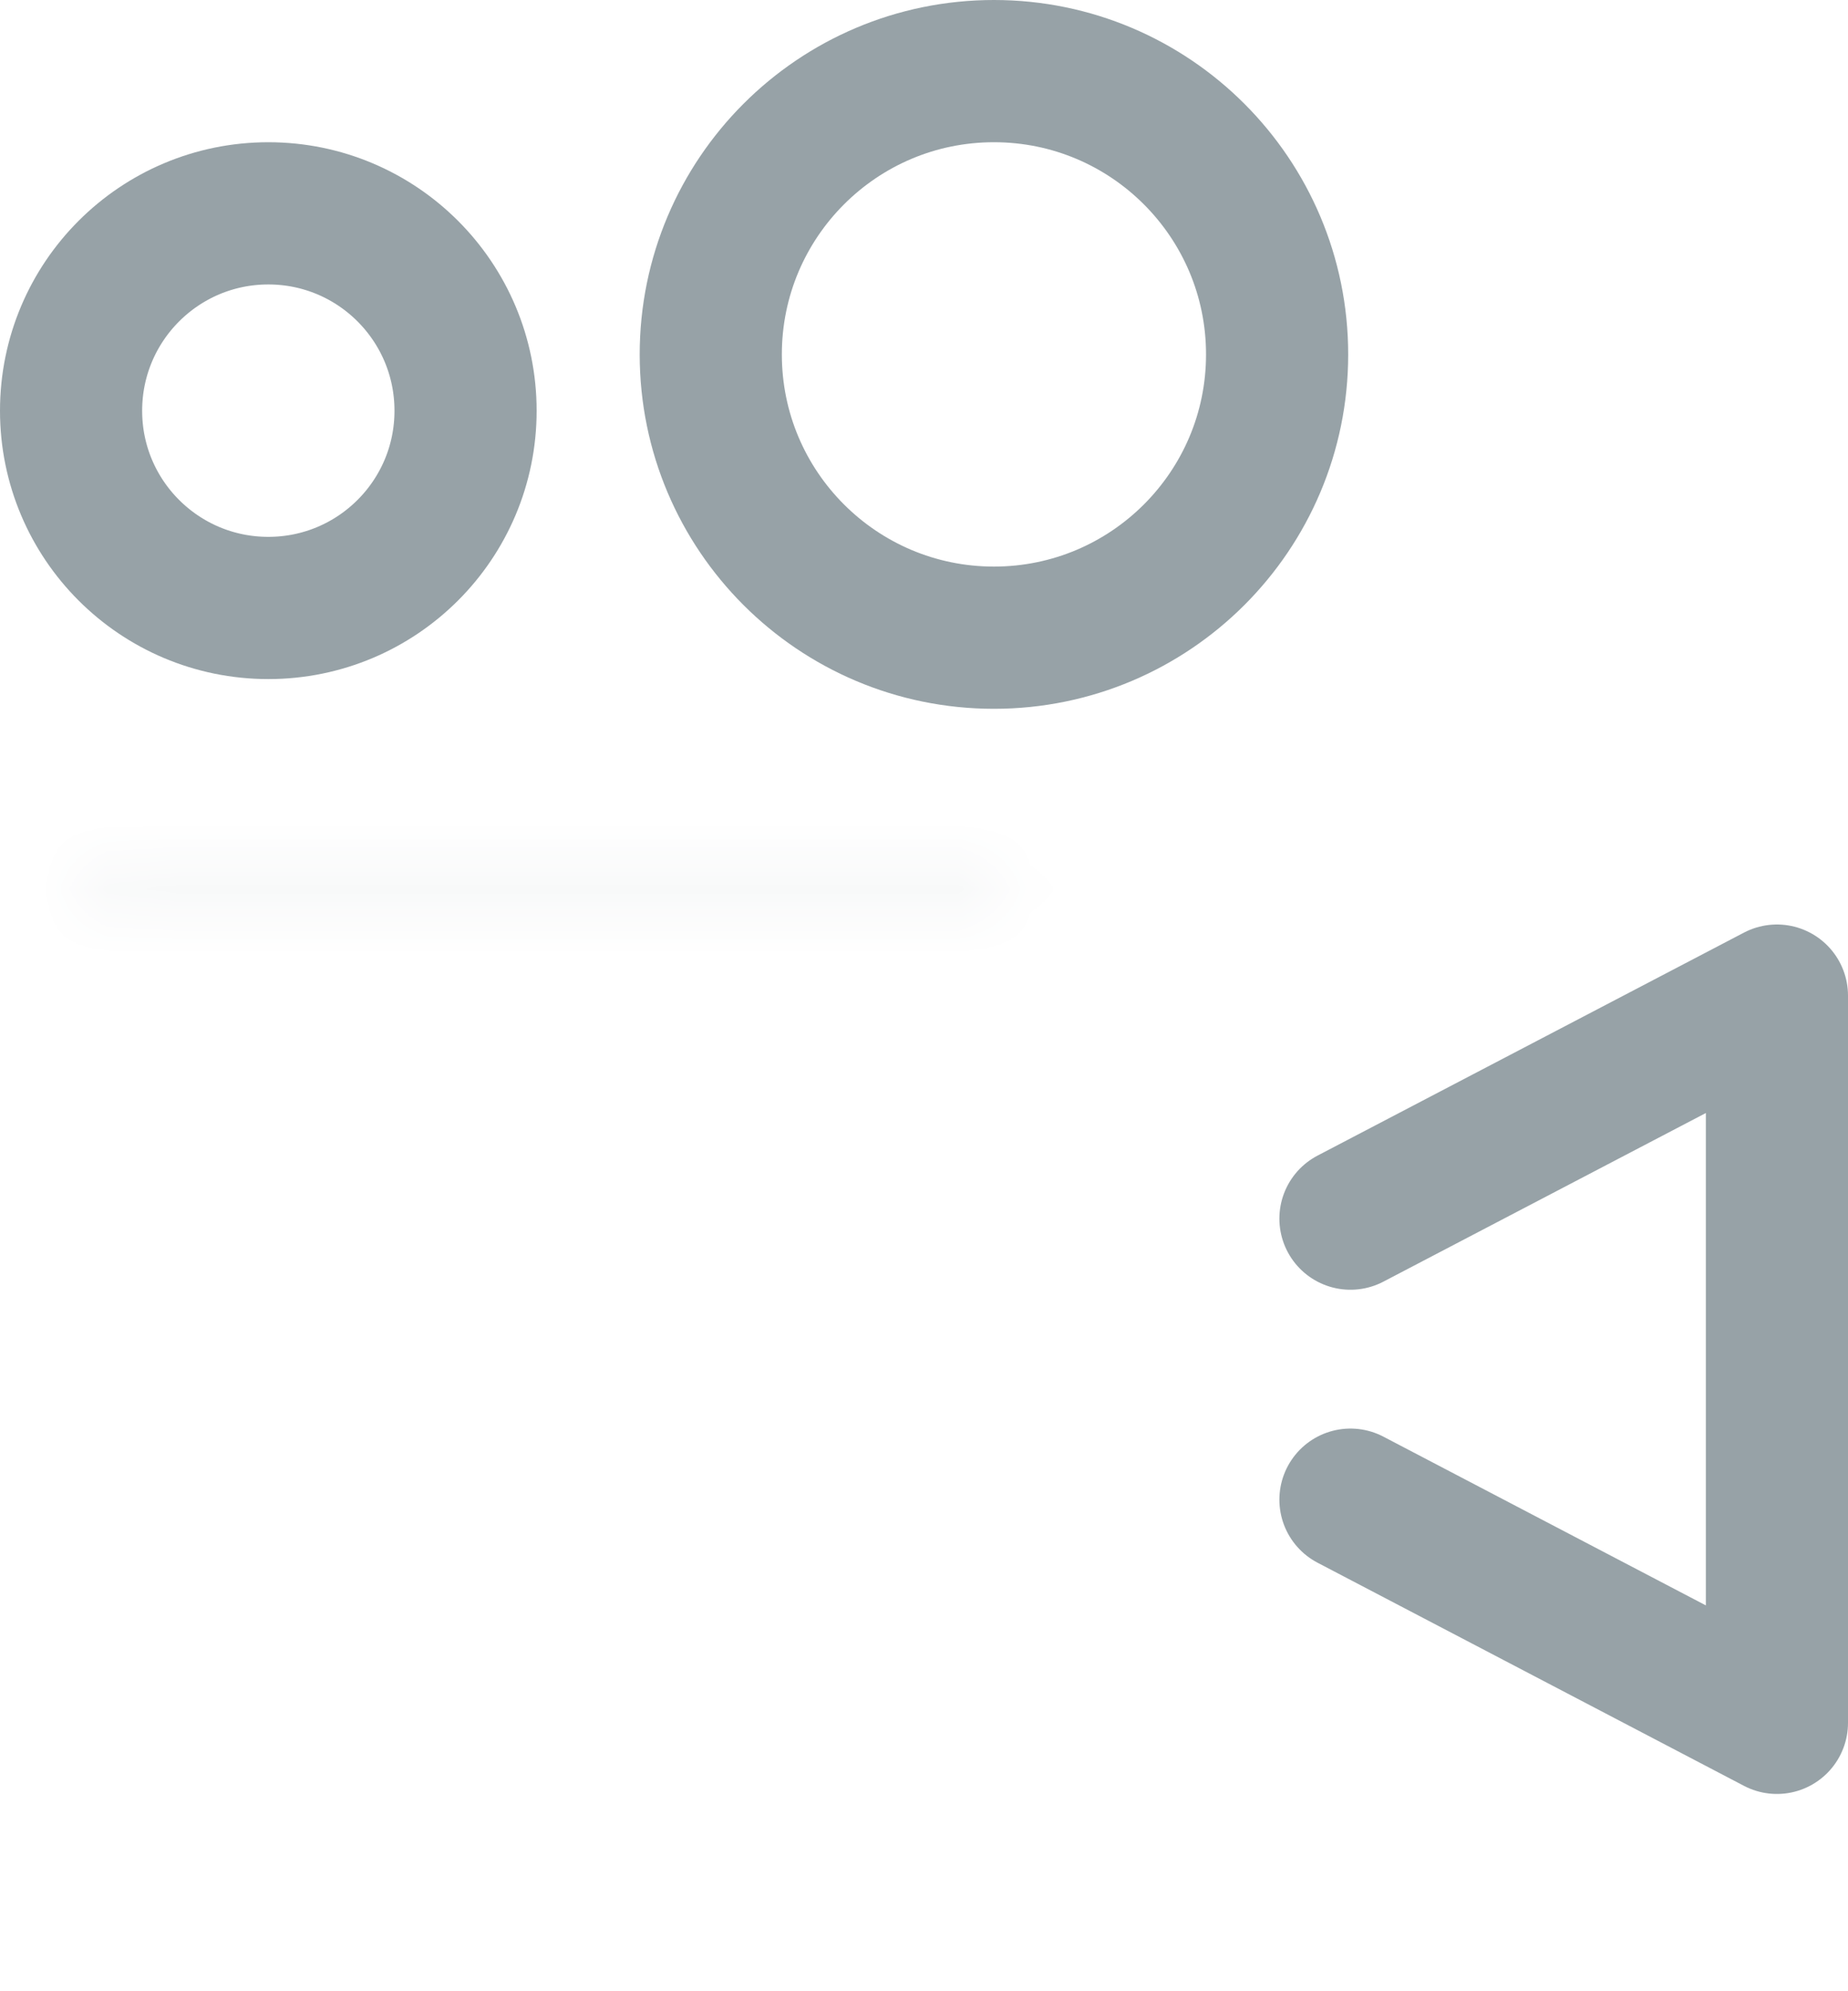
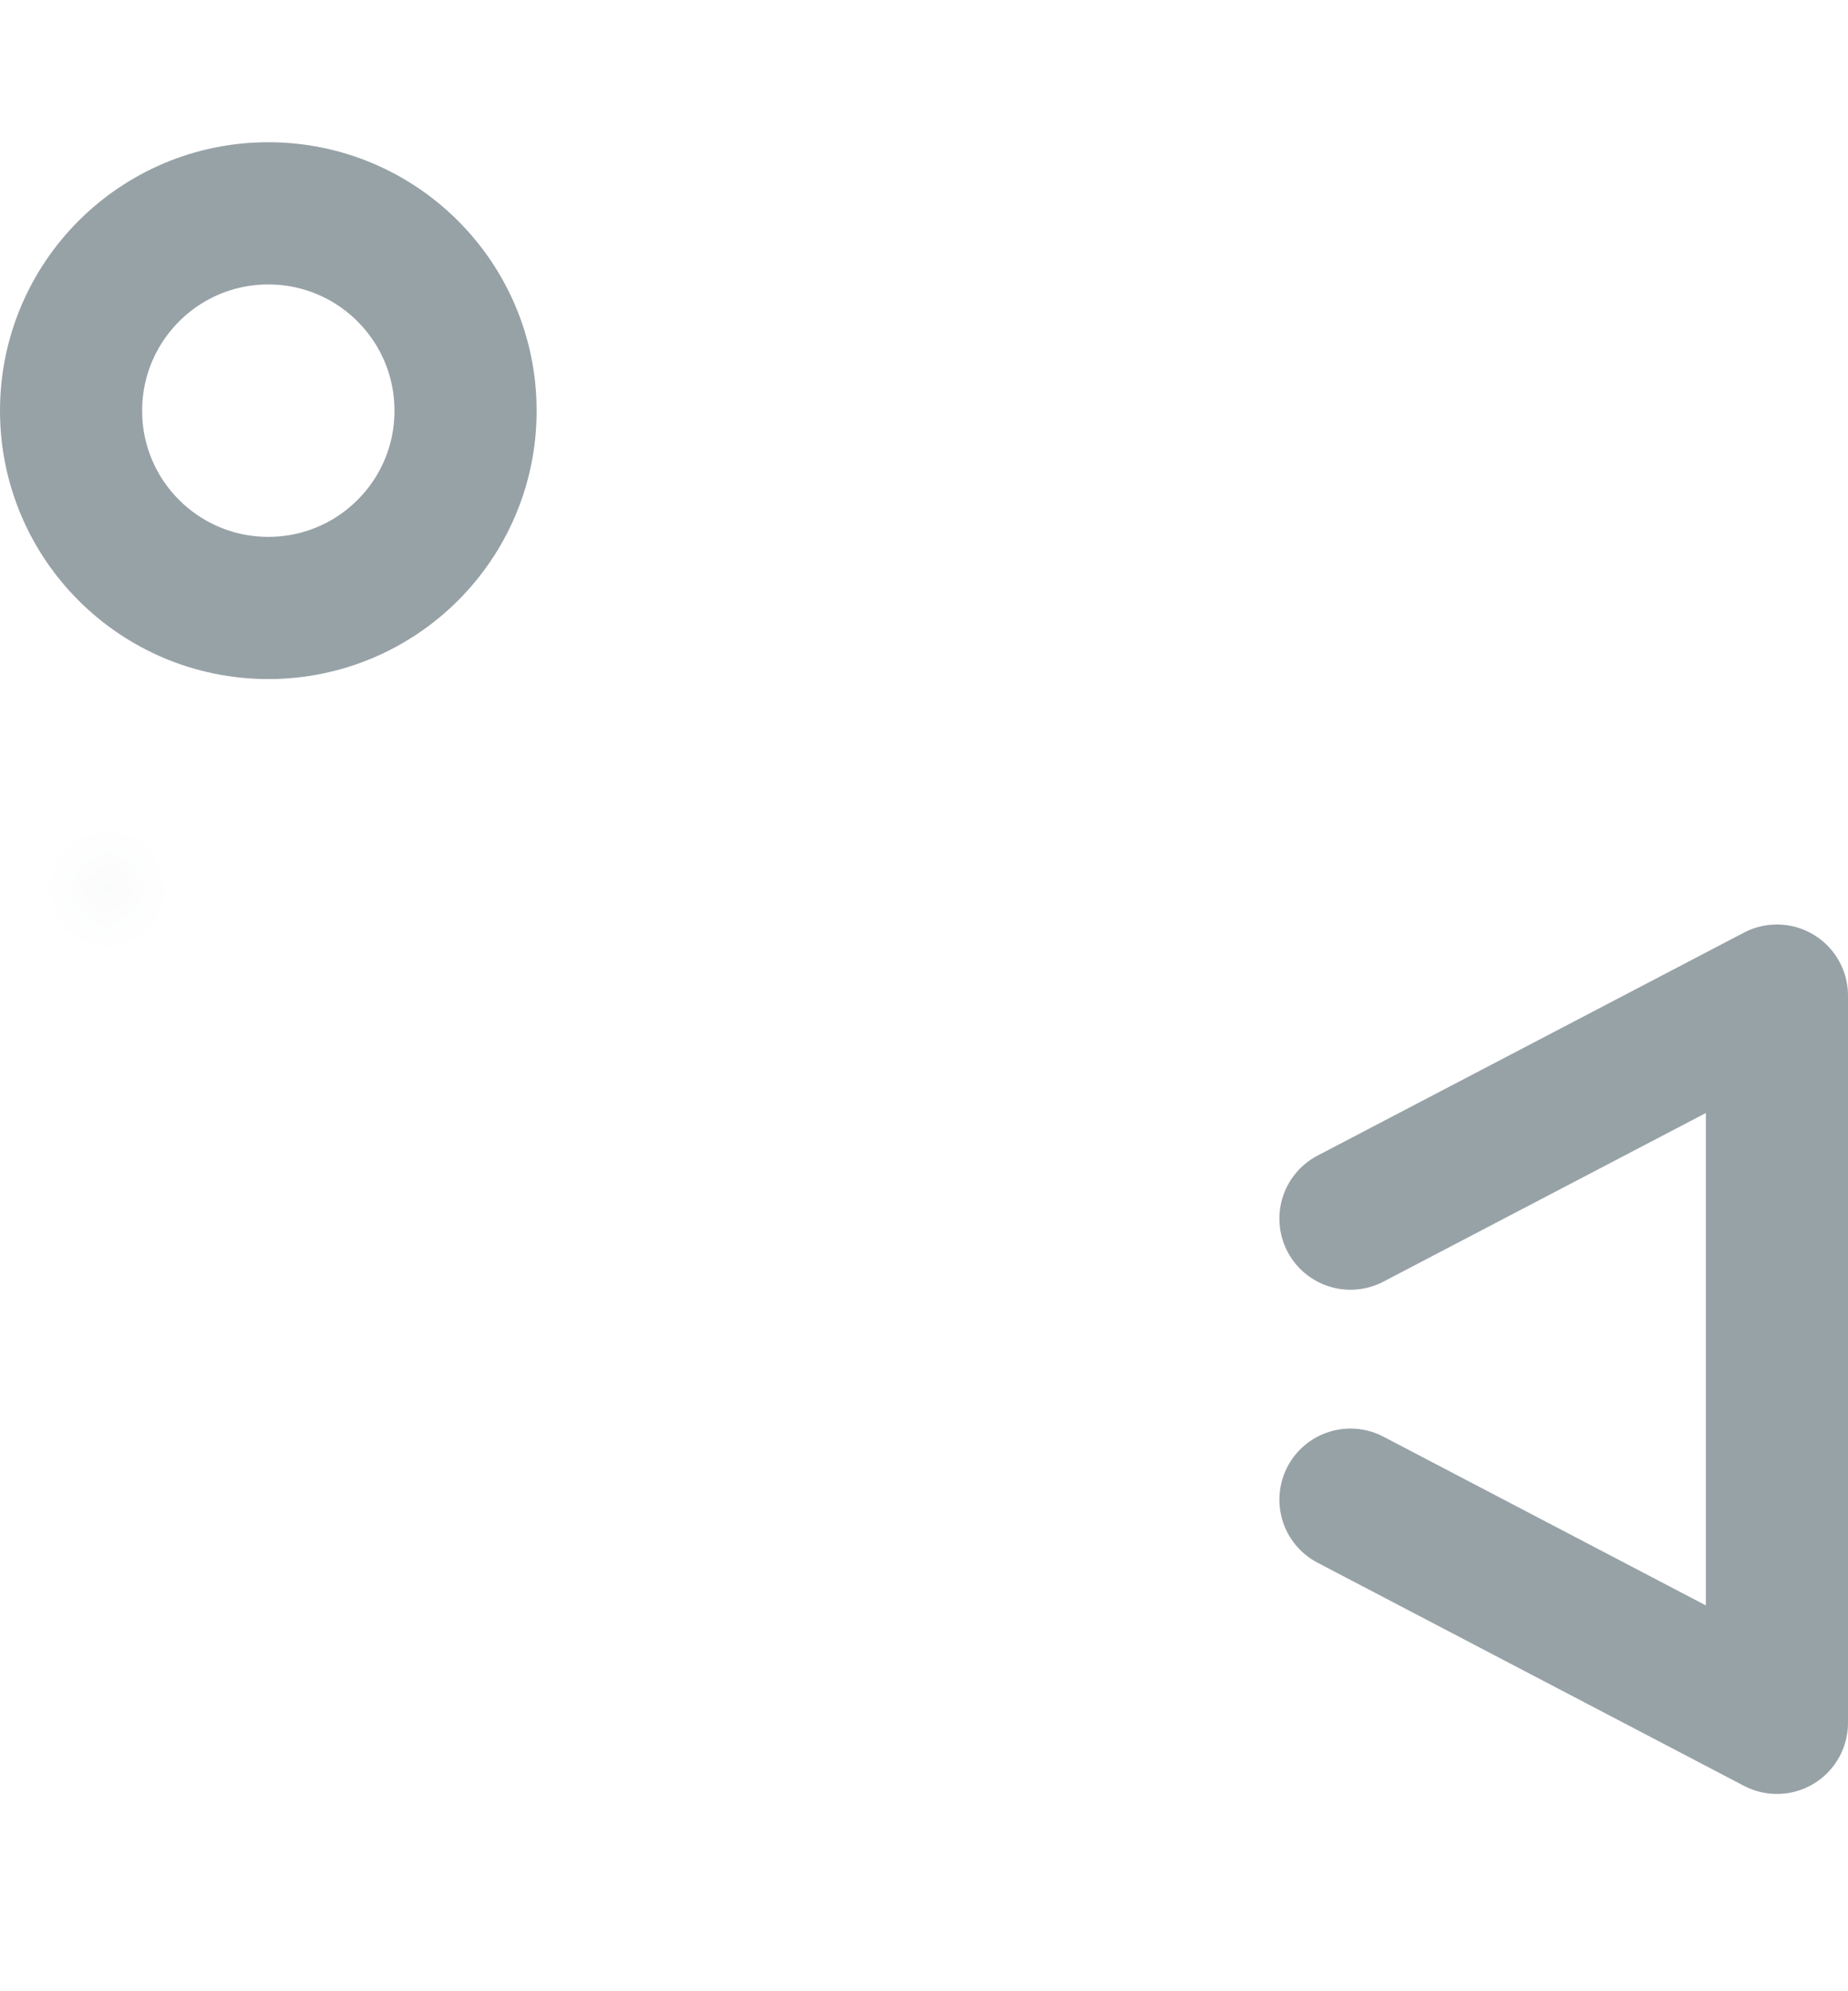
<svg xmlns="http://www.w3.org/2000/svg" xmlns:xlink="http://www.w3.org/1999/xlink" width="26px" height="28px" viewBox="0 0 26 28" version="1.1">
  <title>76DFD3E2-B975-4B51-93F0-CB0F2BCC7535</title>
  <desc>Created with sketchtool.</desc>
  <defs>
-     <path d="M6.262,15 C5.566,15 5,15.565 5,16.262 L5,28.789 C5,29.488 5.566,30.052 6.262,30.052 L22.925,30.052 C23.622,30.052 24.187,29.488 24.187,28.789 L24.187,16.262 C24.187,15.565 23.622,15 22.925,15 L6.262,15 Z" id="path-1" />
+     <path d="M6.262,15 C5.566,15 5,15.565 5,16.262 L5,28.789 C5,29.488 5.566,30.052 6.262,30.052 L22.925,30.052 C23.622,30.052 24.187,29.488 24.187,28.789 L24.187,16.262 L6.262,15 Z" id="path-1" />
    <mask id="mask-2" maskContentUnits="userSpaceOnUse" maskUnits="objectBoundingBox" x="0" y="0" width="19.187" height="15.052" fill="white">
      <use xlink:href="#path-1" />
    </mask>
  </defs>
  <g id="Kitchen" stroke="none" stroke-width="1" fill="none" fill-rule="evenodd">
    <g id="Main-page" transform="translate(-899, -200)">
      <g id="Group-18" transform="translate(0, 173)">
        <g id="Group-12" transform="translate(892, 24)">
          <g id="Video" transform="translate(2, 0)">
            <rect id="Rectangle" fill-opacity="0" fill="#FFFFFF" x="0" y="0" width="34" height="34" />
            <use id="Fill-1" stroke="#97A2A7" mask="url(#mask-2)" stroke-width="3.6" xlink:href="#path-1" />
            <polyline id="Stroke-4" stroke="#97A2A7" stroke-width="2" stroke-linecap="round" stroke-linejoin="round" points="24 24.088 30 27.226 30 17 24 20.136" />
-             <path d="M22.968,7.984 C22.968,10.184 21.184,11.967 18.984,11.967 C16.784,11.967 15,10.184 15,7.984 C15,5.784 16.784,4 18.984,4 C21.184,4 22.968,5.784 22.968,7.984 Z" id="Stroke-6" stroke="#97A2A7" stroke-width="2" stroke-linecap="round" stroke-linejoin="round" />
            <path d="M11.55,8.776 C11.55,10.308 10.308,11.549 8.775,11.549 C7.242,11.549 6,10.308 6,8.776 C6,7.242 7.242,6 8.775,6 C10.308,6 11.55,7.242 11.55,8.776 Z" id="Stroke-8" stroke="#97A2A7" stroke-width="2" stroke-linecap="round" stroke-linejoin="round" />
          </g>
        </g>
      </g>
    </g>
  </g>
</svg>